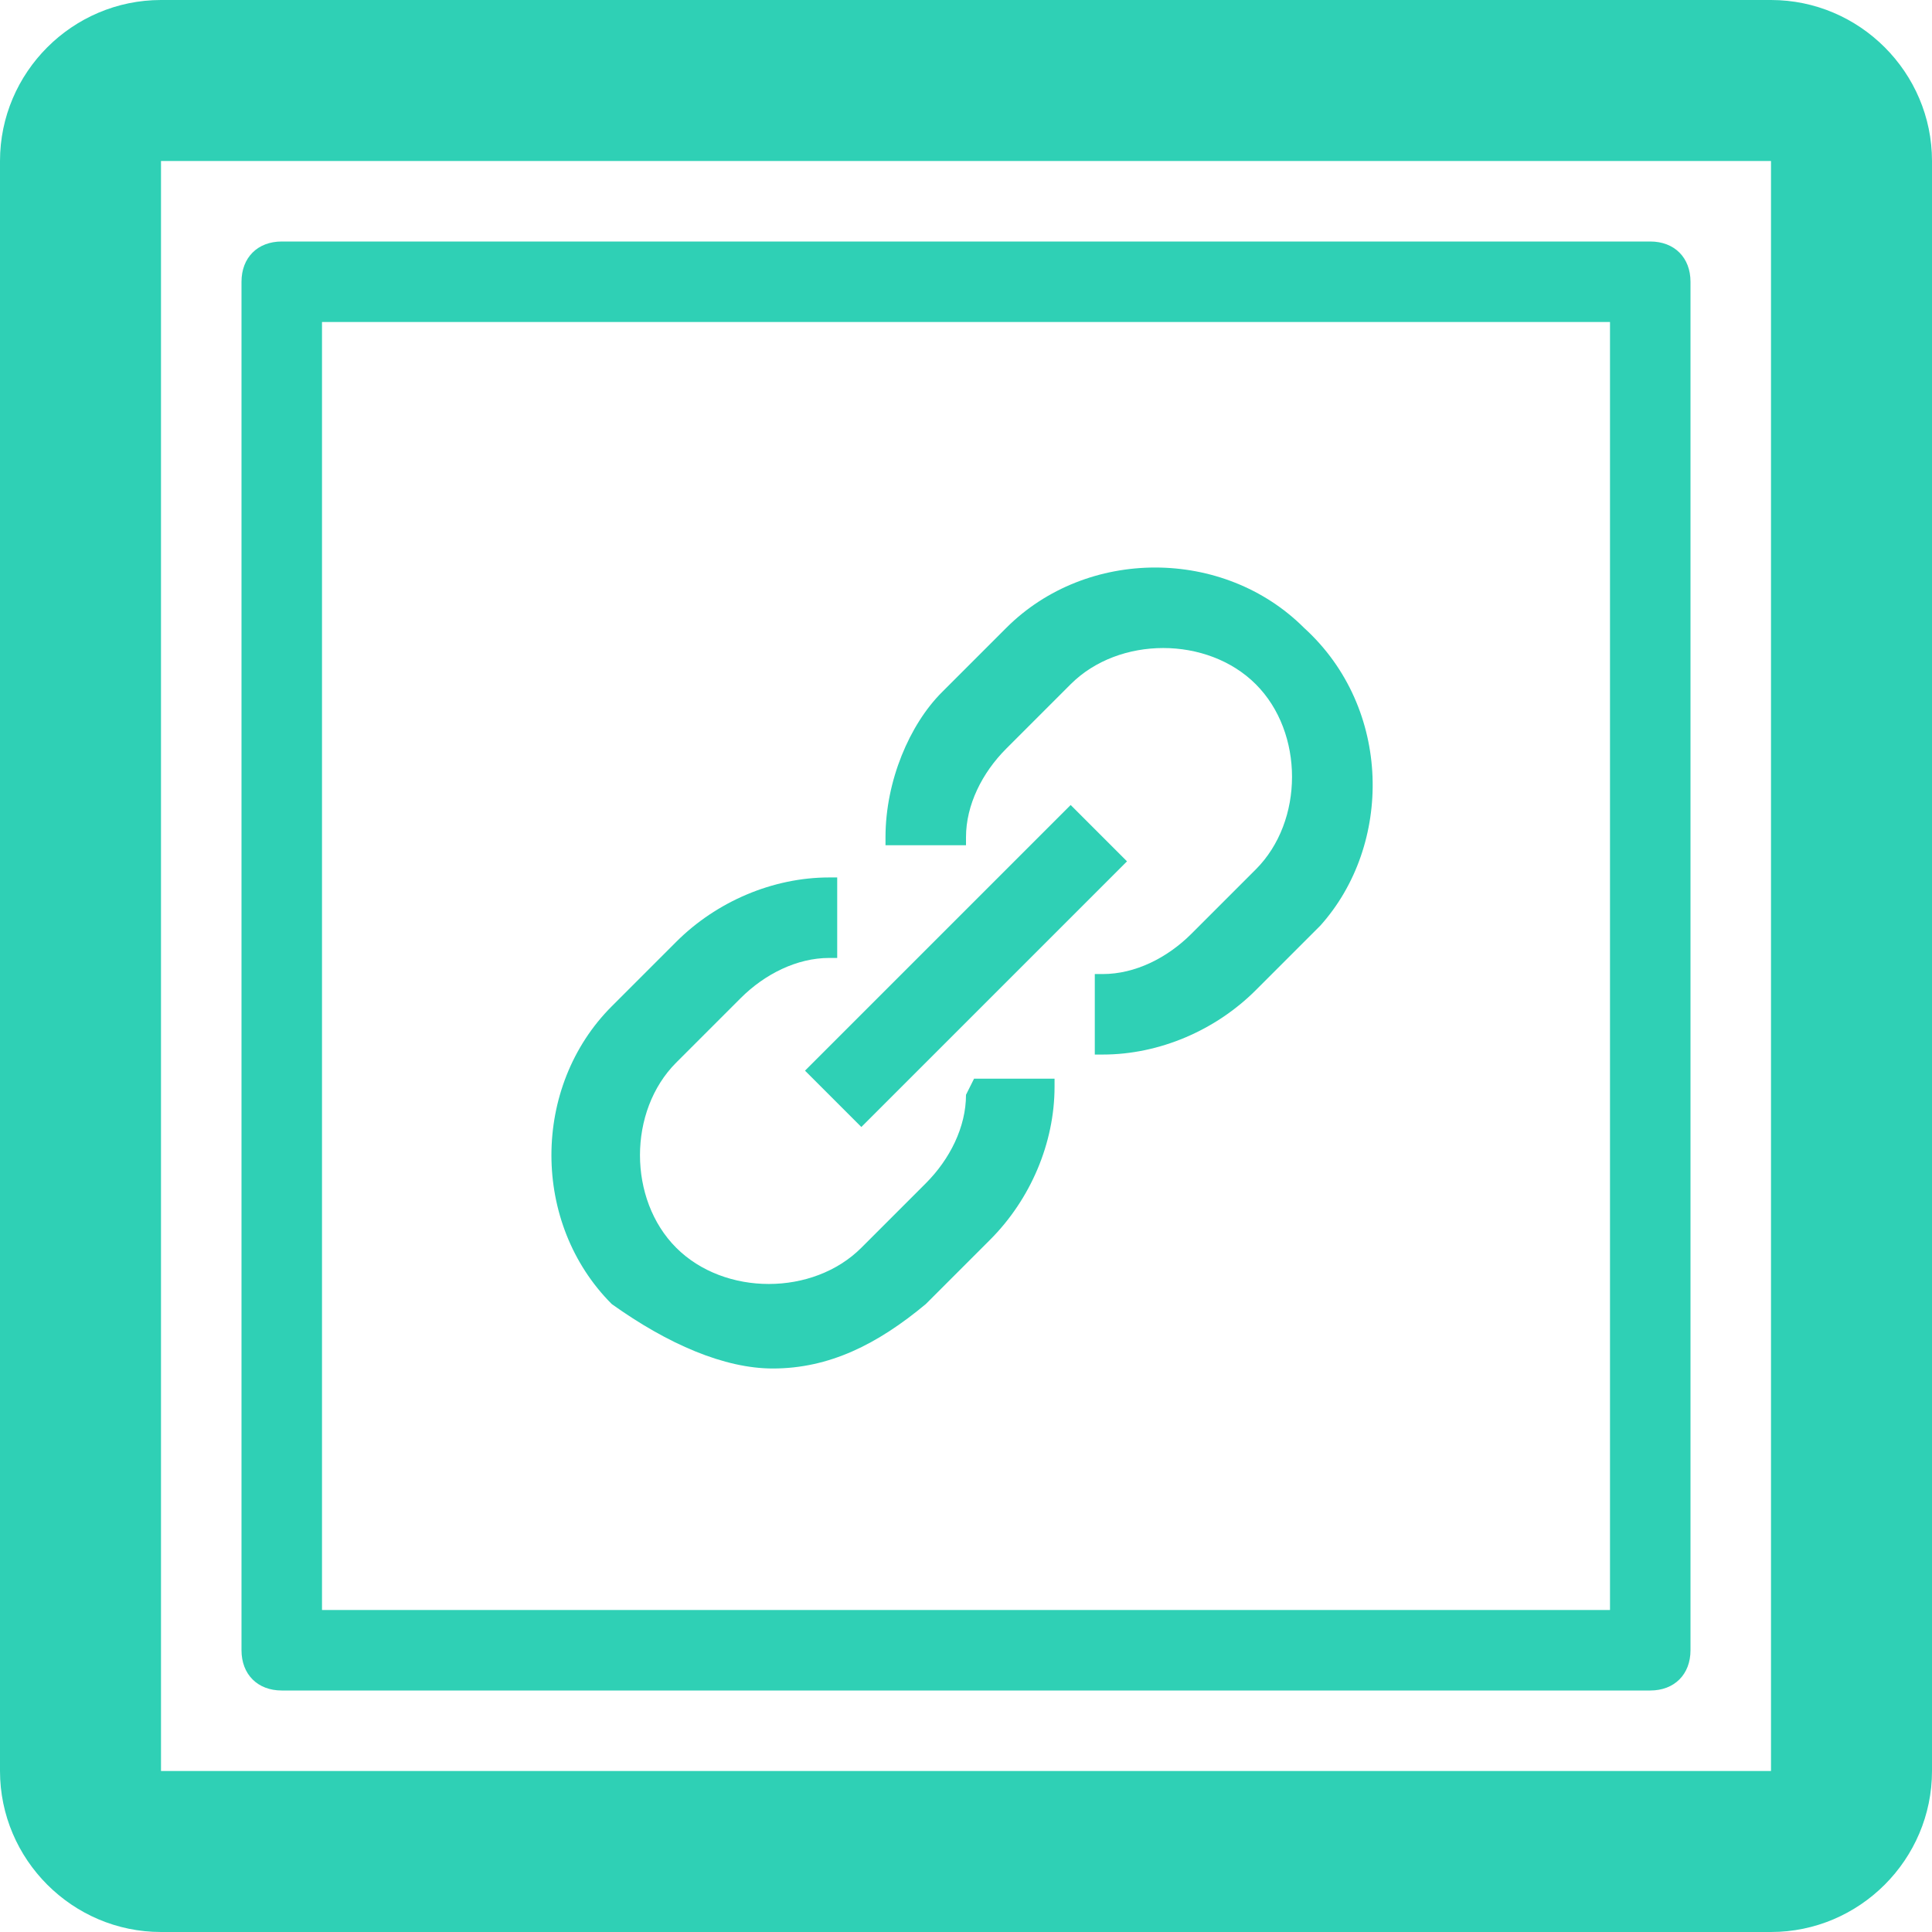
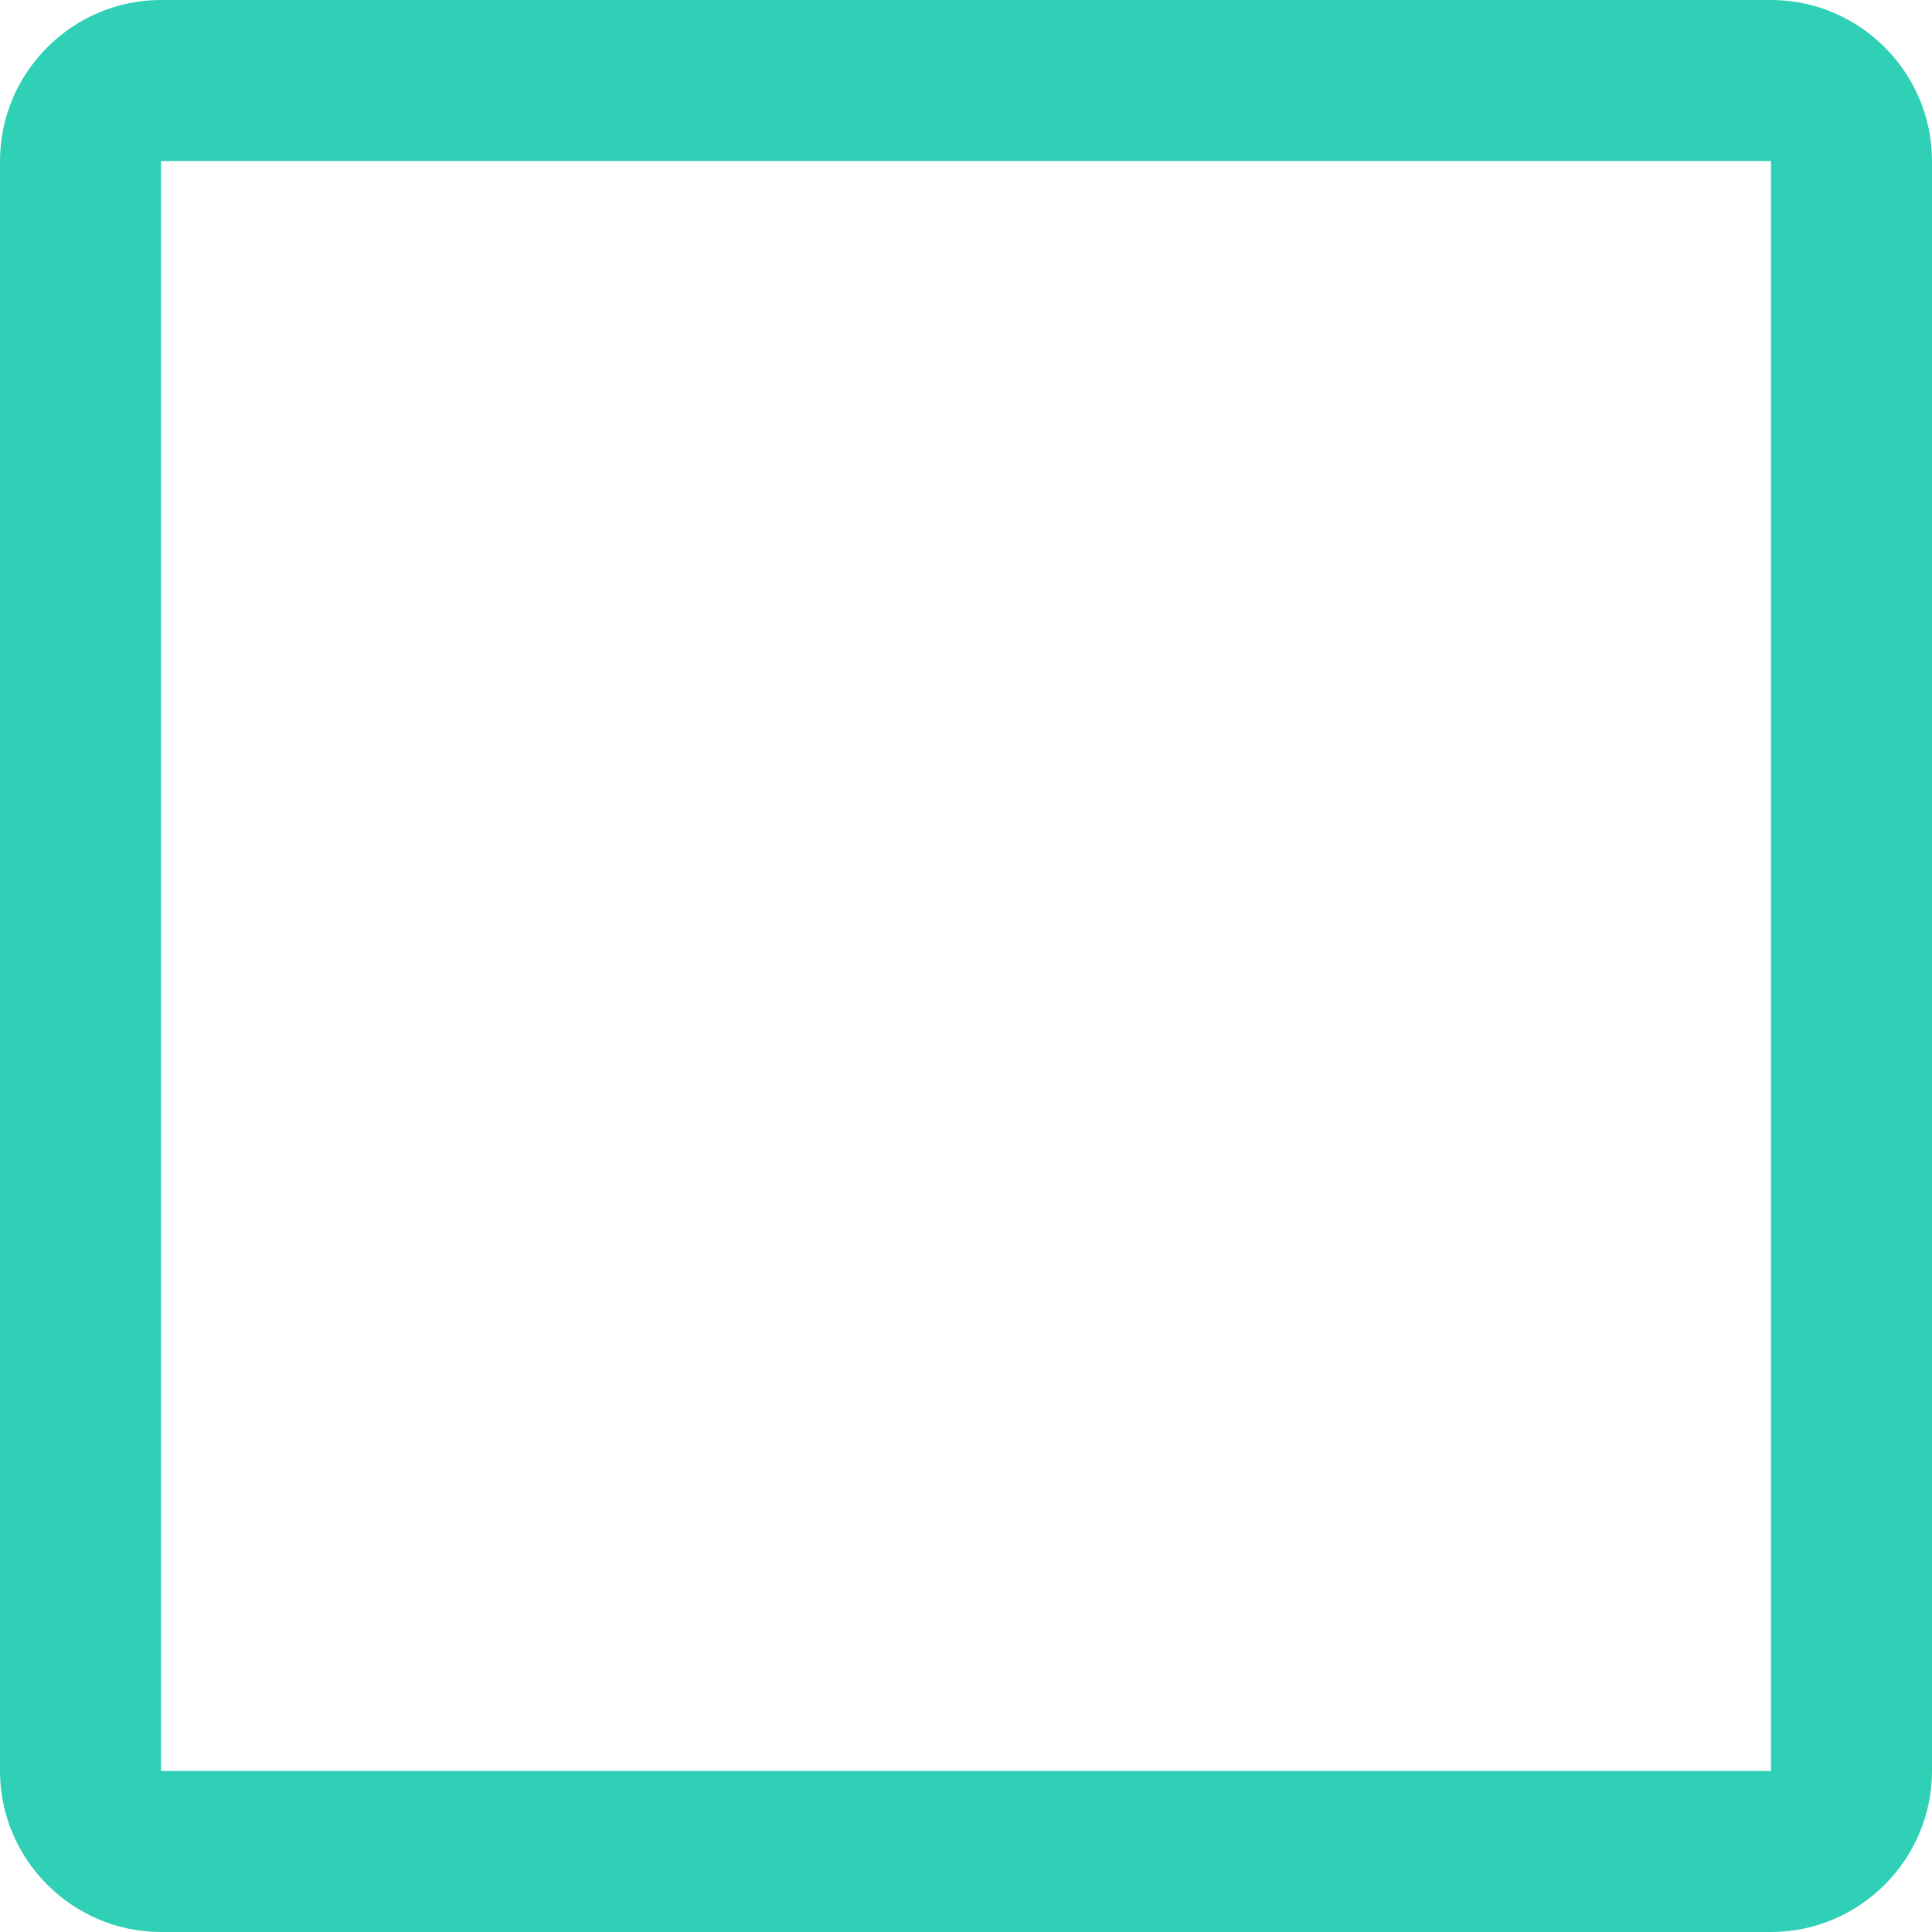
<svg xmlns="http://www.w3.org/2000/svg" version="1.1" id="Layer_1" x="0px" y="0px" viewBox="0 0 24 24" style="enable-background:new 0 0 24 24;" xml:space="preserve">
  <style type="text/css">
	.st0{fill:#2fd0b5;}
</style>
  <path class="st0" d="M22,0H2C0.9,0,0,0.9,0,2v20c0,1.1,0.9,2,2,2h20c1.1,0,2-0.9,2-2V2C24,0.9,23.1,0,22,0z M22,22H2V2h20V22L22,22z  " />
-   <path class="st0" d="M20.5,3h-17C3.2,3,3,3.2,3,3.5v17C3,20.8,3.2,21,3.5,21h17c0.3,0,0.5-0.2,0.5-0.5v-17C21,3.2,20.8,3,20.5,3z   M20,20H4V4h16V20z" />
  <g>
-     <path class="st0" d="M12,13.6c0,0.4-0.2,0.8-0.5,1.1l-0.8,0.8c-0.6,0.6-1.7,0.6-2.3,0c-0.6-0.6-0.6-1.7,0-2.3l0.8-0.8   c0.3-0.3,0.7-0.5,1.1-0.5h0.1v-1h-0.1c-0.7,0-1.4,0.3-1.9,0.8l-0.8,0.8c-1,1-1,2.7,0,3.7C8.3,16.7,9,17,9.6,17   c0.7,0,1.3-0.3,1.9-0.8l0.8-0.8c0.5-0.5,0.8-1.2,0.8-1.9v-0.1h-1L12,13.6L12,13.6z" />
-     <path class="st0" d="M16.2,7.8c-1-1-2.7-1-3.7,0l-0.8,0.8C11.3,9,11,9.7,11,10.4v0.1h1v-0.1c0-0.4,0.2-0.8,0.5-1.1l0.8-0.8   c0.6-0.6,1.7-0.6,2.3,0s0.6,1.7,0,2.3l-0.8,0.8c-0.3,0.3-0.7,0.5-1.1,0.5h-0.1v1h0.1c0.7,0,1.4-0.3,1.9-0.8l0.8-0.8   C17.3,10.5,17.3,8.8,16.2,7.8L16.2,7.8z" />
-     <path class="st0" d="M10,13.3l3.3-3.3l0.7,0.7L10.7,14L10,13.3z" />
-   </g>
+     </g>
</svg>